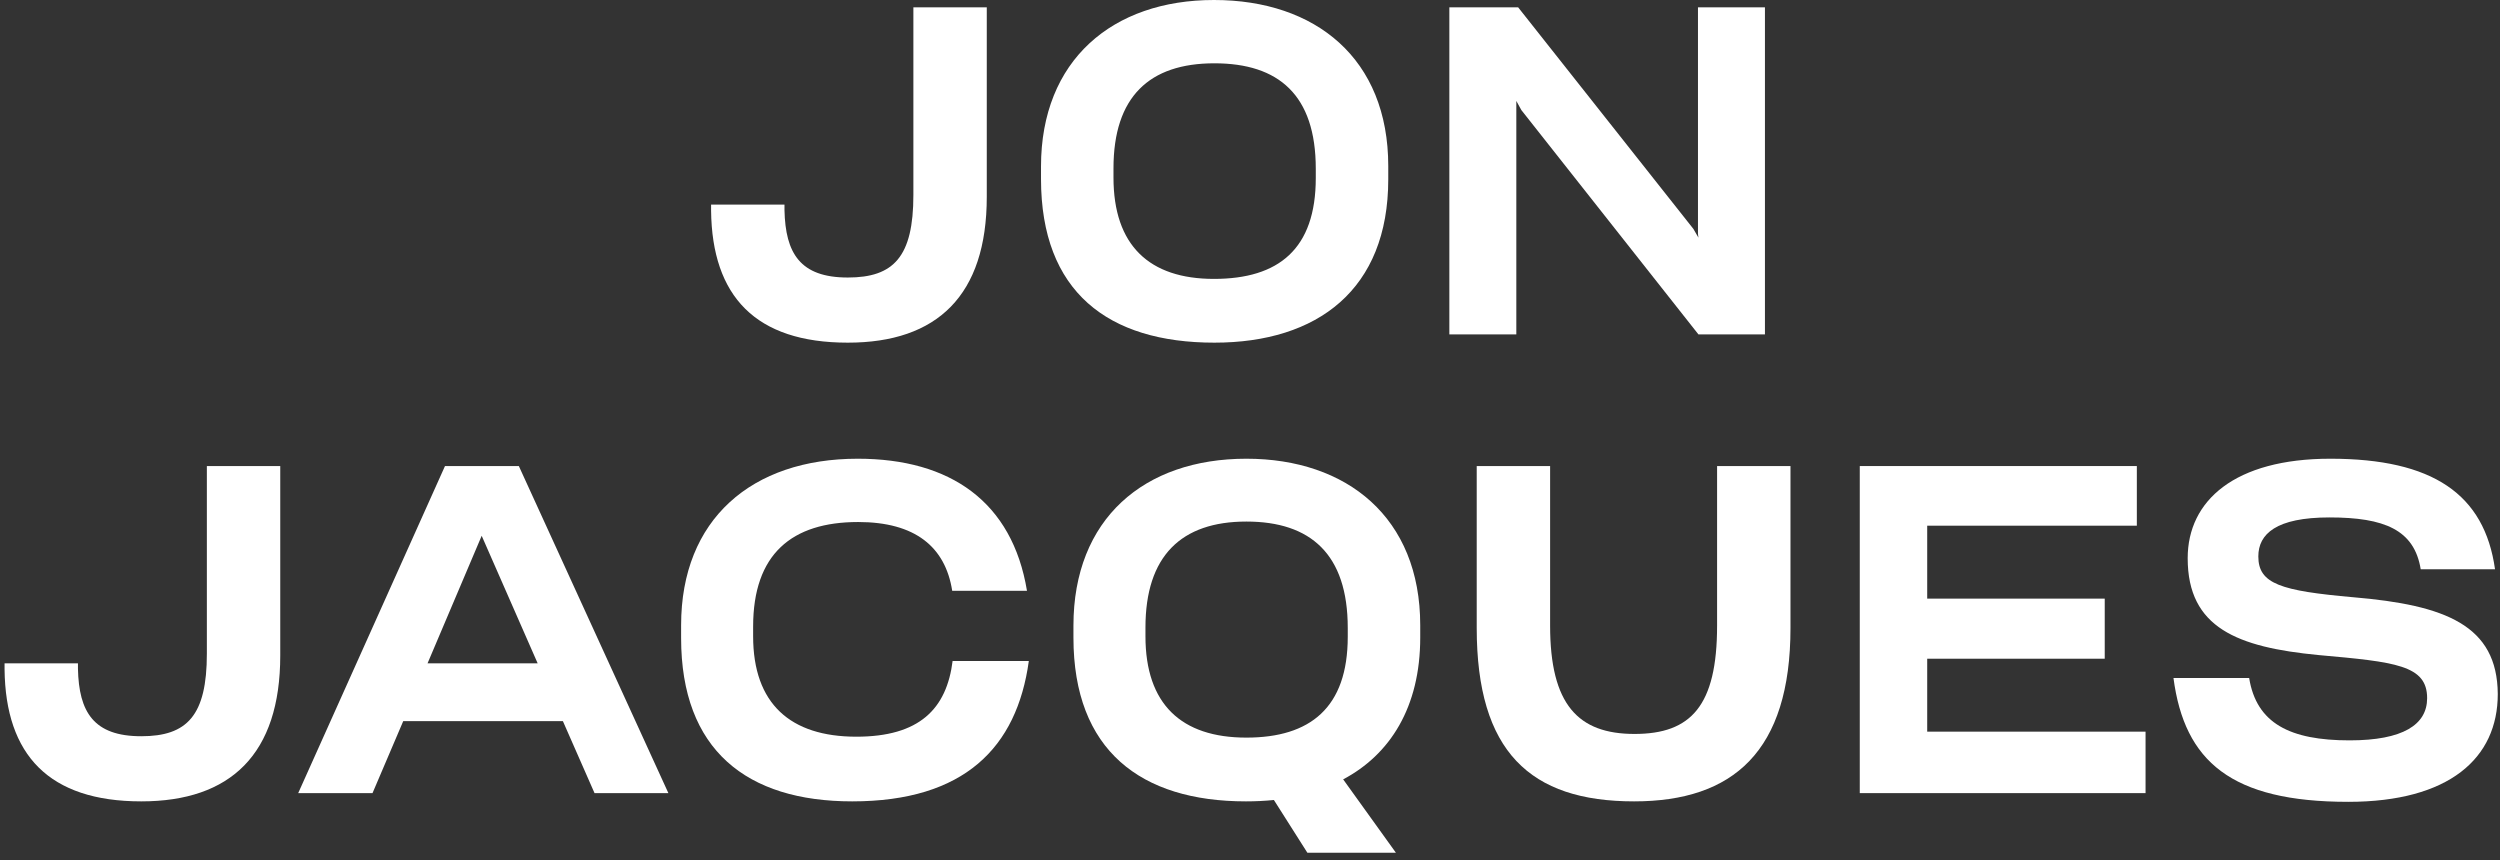
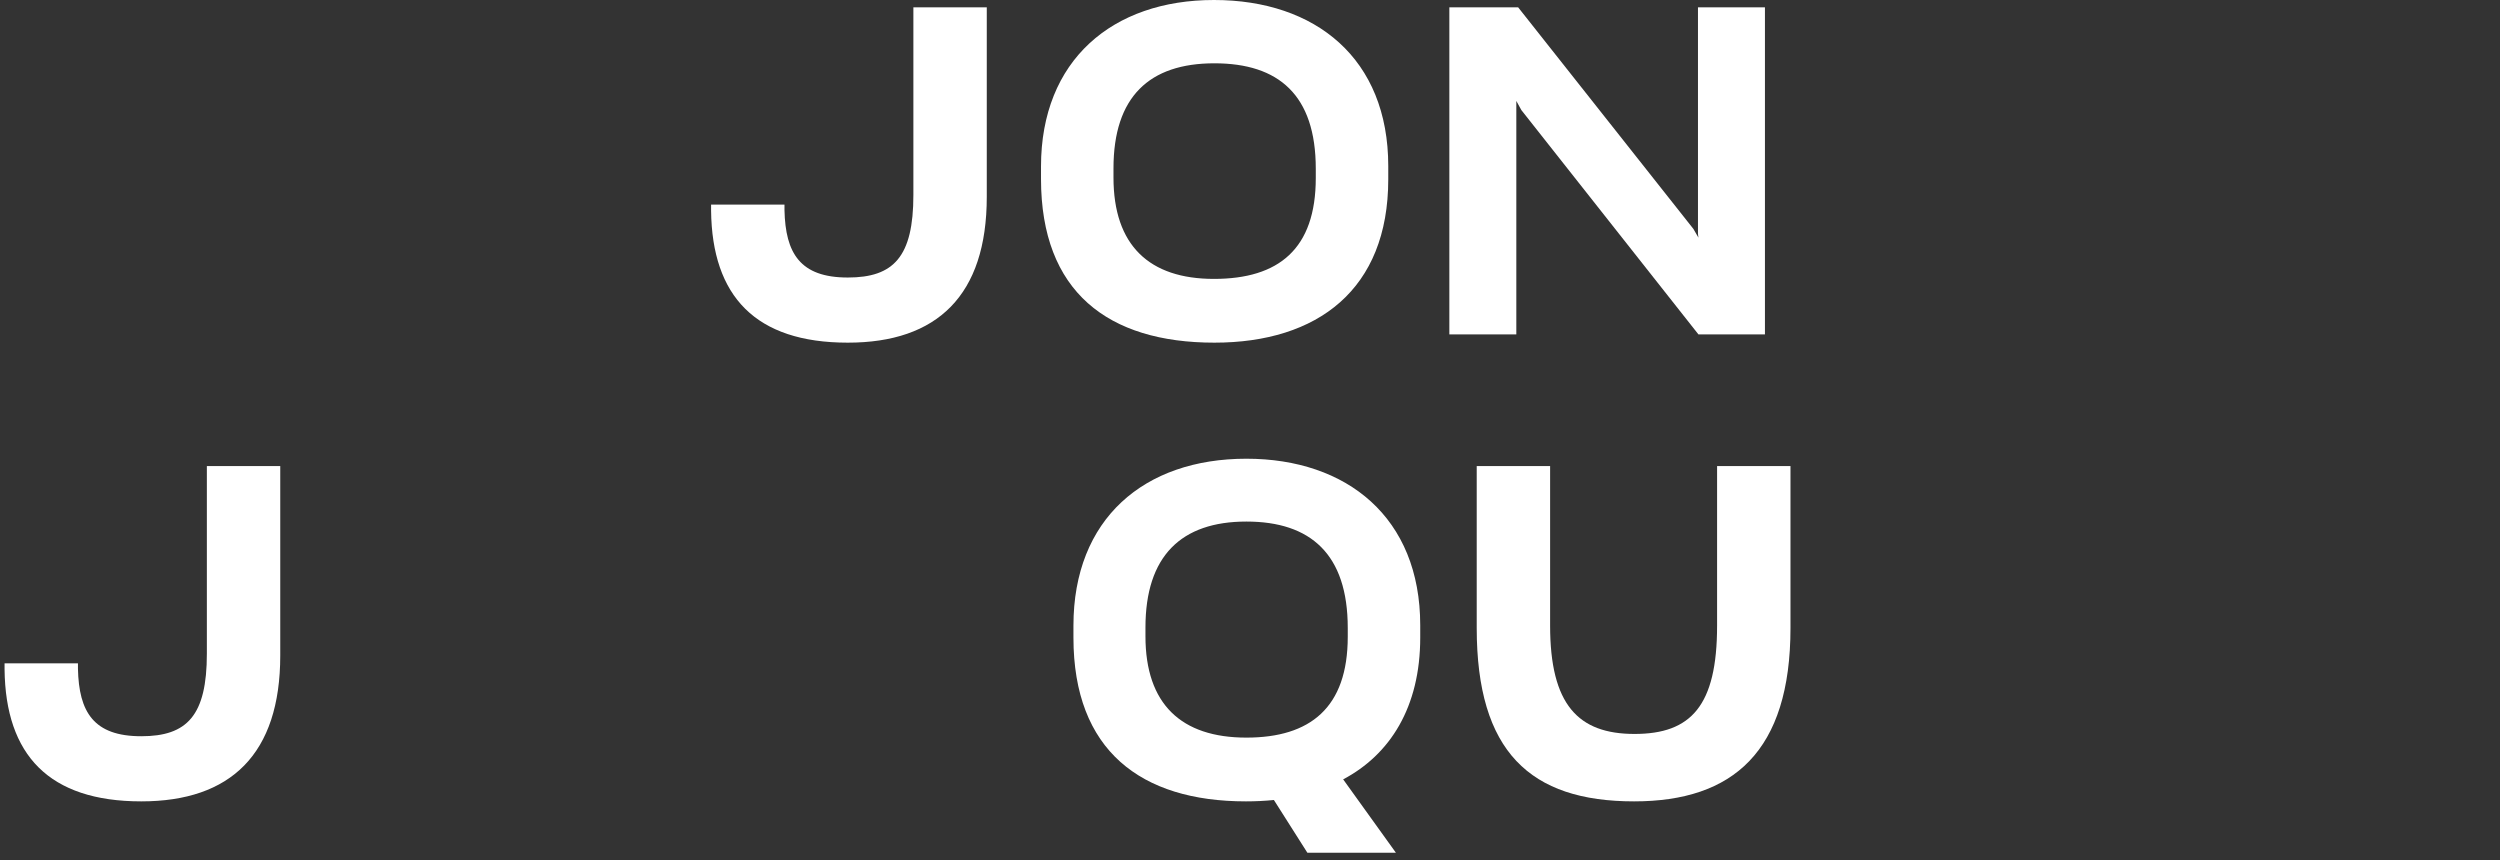
<svg xmlns="http://www.w3.org/2000/svg" width="218" height="75" viewBox="0 0 218 75" fill="none">
  <rect x="0" y="0" width="218" height="75" fill="#333333" stroke="none" />
-   <path d="M204.766 69.92C194.566 69.92 190.486 66.4 189.526 59.12H196.126C196.766 63.08 199.686 64.56 204.886 64.56C209.526 64.56 211.646 63.2 211.646 60.88C211.646 58 208.886 57.72 202.166 57.12C195.126 56.44 190.766 54.76 190.766 48.68C190.766 43.64 194.886 40 203.206 40C212.126 40 216.646 43.08 217.566 49.64H211.086C210.526 46.2 207.926 45.12 203.126 45.12C198.486 45.12 196.926 46.56 196.926 48.52C196.926 50.92 198.886 51.52 205.206 52.08C213.246 52.76 217.766 54.52 217.806 60.52C217.806 66.12 213.566 69.92 204.766 69.92Z" fill="white" />
-   <path d="M162.172 69.16V40.64H186.332V45.84H168.052V52.2H183.532V57.44H168.052V63.8H187.092V69.16H162.172Z" fill="white" />
  <path d="M142.49 69.88C133.41 69.88 128.77 65.52 128.77 54.76V40.64H135.17V54.56C135.17 61.44 137.61 64 142.53 64C147.45 64 149.73 61.56 149.73 54.56V40.64H156.13V54.76C156.13 65.52 151.13 69.88 142.49 69.88Z" fill="white" />
  <path d="M108.644 69.88C99.484 69.88 93.604 65.44 93.604 55.6V54.56C93.604 45.24 99.764 40 108.684 40C117.444 40 123.844 45.12 123.844 54.52V55.6C123.844 61.68 121.204 65.8 117.124 67.96L121.724 74.36H114.004L111.084 69.76C110.284 69.84 109.484 69.88 108.644 69.88ZM108.684 64.32C114.244 64.32 117.524 61.72 117.524 55.52V54.76C117.524 48.32 114.284 45.48 108.684 45.48C103.004 45.48 99.884 48.48 99.884 54.72V55.48C99.884 61.4 103.004 64.32 108.684 64.32Z" fill="white" />
-   <path d="M74.313 69.88C65.113 69.88 59.393 65.4 59.393 55.64V54.52C59.393 45.28 65.553 40 74.793 40C82.873 40 88.273 43.76 89.553 51.52H83.033C82.433 47.68 79.793 45.52 74.833 45.52C69.033 45.52 65.673 48.32 65.673 54.64V55.48C65.673 61.36 68.913 64.24 74.673 64.24C80.153 64.24 82.553 61.84 83.073 57.6V57.64H89.713C88.673 65.2 84.073 69.88 74.313 69.88Z" fill="white" />
-   <path d="M26.003 69.16L38.803 40.64H45.243L58.283 69.16H51.843L49.083 62.88H35.163L32.483 69.16H26.003ZM37.283 57.84H46.883L42.003 46.72L37.283 57.84Z" fill="white" />
  <path d="M12.318 69.88C4.278 69.88 0.478 65.84 0.398 58.36V57.84H6.798V58.32C6.878 62.08 8.158 64.2 12.318 64.2C16.318 64.2 18.038 62.4 18.038 57V40.64H24.438V57.16C24.438 65.76 20.118 69.88 12.318 69.88Z" fill="white" />
  <path d="M126.383 29.16V0.64H132.383L147.663 19.96L148.103 20.72L148.063 20.4V0.64H153.903V29.16H148.103L132.663 9.6L132.223 8.8V29.16H126.383Z" fill="white" />
  <path d="M105.896 29.88C96.616 29.88 90.776 25.44 90.776 15.6V14.52C90.776 5.24 97.016 0 105.856 0C114.736 0 121.056 5.12 121.056 14.48V15.64C121.056 25.24 114.896 29.88 105.896 29.88ZM105.856 24.32C111.496 24.32 114.736 21.72 114.736 15.52V14.72C114.736 8.28 111.496 5.52 105.896 5.52C100.216 5.52 97.096 8.44 97.096 14.68V15.48C97.096 21.4 100.216 24.32 105.856 24.32Z" fill="white" />
  <path d="M73.927 29.88C65.887 29.88 62.087 25.84 62.007 18.36V17.84H68.407V18.32C68.487 22.08 69.767 24.2 73.927 24.2C77.927 24.2 79.647 22.4 79.647 17V0.64H86.047V17.16C86.047 25.76 81.727 29.88 73.927 29.88Z" fill="white" />
</svg>